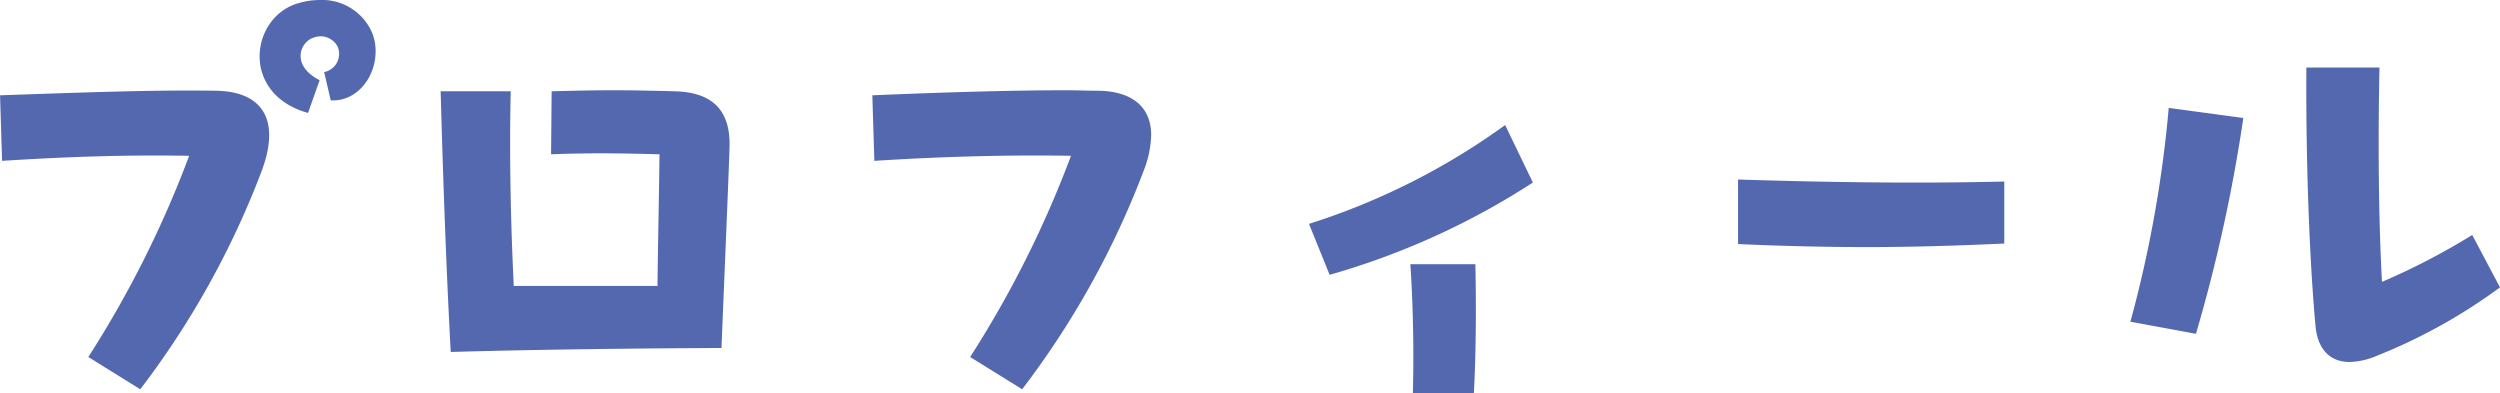
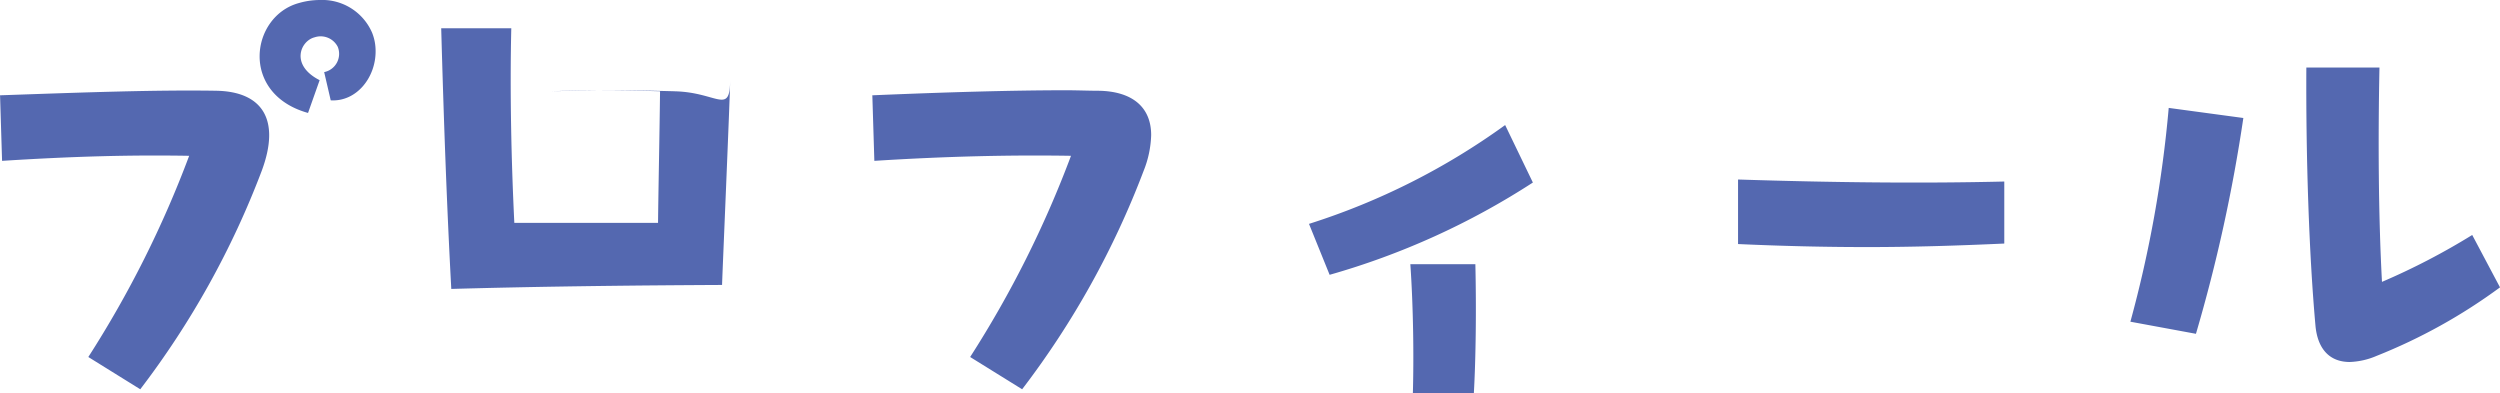
<svg xmlns="http://www.w3.org/2000/svg" width="188.404" height="29.64" viewBox="0 0 188.404 29.64">
-   <path d="M-64.486-28.31a4.1,4.1,0,0,0-3.952-2.47A5.726,5.726,0,0,0-70-30.552c-3.648.988-4.484,6.84.684,8.284l.874-2.47c-2.242-1.14-1.444-2.964-.38-3.23a1.446,1.446,0,0,1,1.748.722,1.406,1.406,0,0,1-1.026,1.9l.494,2.128c1.938.114,3.382-1.71,3.382-3.686A3.69,3.69,0,0,0-64.486-28.31Zm-11.7,4.37c-4.446-.076-9.766.114-16.34.342l.152,4.94c5.4-.342,9.766-.456,14.1-.38a79.66,79.66,0,0,1-7.6,15.162l3.914,2.432A65.033,65.033,0,0,0-72.808-17.9C-71.364-21.774-72.77-23.864-76.19-23.94Zm34.5.038c-1.52-.038-3.078-.076-4.636-.076s-3.078.038-4.636.076L-51-19.152c2.926-.114,5.358-.076,8.17,0-.038,3.42-.114,6.726-.152,9.918h-10.83c-.228-4.674-.342-9.88-.228-14.668h-5.282c.19,6.84.418,13.338.76,19.646,6.8-.19,13.6-.266,20.406-.3,0-.3.608-14.4.608-15.352C-37.544-22.116-38.494-23.826-41.686-23.9Zm31.958-.038c-.76,0-1.6-.038-2.47-.038-4.1,0-9.158.152-14.592.38l.152,4.94c5.4-.342,10.336-.456,14.82-.38a79.66,79.66,0,0,1-7.6,15.162L-15.5-1.444A65.033,65.033,0,0,0-6.346-17.9a7.816,7.816,0,0,0,.57-2.7C-5.776-22.724-7.22-23.9-9.728-23.94Zm17.4,13.87A56.462,56.462,0,0,0,22.99-17.024L20.9-21.356A51.98,51.98,0,0,1,6.118-13.908Zm6.27,8.93h4.6c.152-2.736.19-6.384.114-9.728h-4.9C13.984-7.562,14.022-3.876,13.946-1.14Zm24.51-11.248c3.344.152,6.574.228,9.728.228,3.572,0,6.992-.114,10.336-.266V-17.1c-6.232.152-12.92.076-20.064-.152Zm55.328-.684a51.511,51.511,0,0,1-6.8,3.534c-.266-4.94-.3-10.678-.19-16.15h-5.51c-.038,6.536.19,13.908.684,19.418C82.118-4.484,83.03-3.5,84.55-3.5a5.586,5.586,0,0,0,2.014-.456,41.559,41.559,0,0,0,9.31-5.168ZM68.02-6.536l4.94.912a119.559,119.559,0,0,0,3.572-16.264l-5.624-.76A91.388,91.388,0,0,1,68.02-6.536Z" transform="translate(92.53 30.78)" fill="#5468b0" />
+   <path d="M-64.486-28.31a4.1,4.1,0,0,0-3.952-2.47A5.726,5.726,0,0,0-70-30.552c-3.648.988-4.484,6.84.684,8.284l.874-2.47c-2.242-1.14-1.444-2.964-.38-3.23a1.446,1.446,0,0,1,1.748.722,1.406,1.406,0,0,1-1.026,1.9l.494,2.128c1.938.114,3.382-1.71,3.382-3.686A3.69,3.69,0,0,0-64.486-28.31Zm-11.7,4.37c-4.446-.076-9.766.114-16.34.342l.152,4.94c5.4-.342,9.766-.456,14.1-.38a79.66,79.66,0,0,1-7.6,15.162l3.914,2.432A65.033,65.033,0,0,0-72.808-17.9C-71.364-21.774-72.77-23.864-76.19-23.94Zm34.5.038c-1.52-.038-3.078-.076-4.636-.076s-3.078.038-4.636.076c2.926-.114,5.358-.076,8.17,0-.038,3.42-.114,6.726-.152,9.918h-10.83c-.228-4.674-.342-9.88-.228-14.668h-5.282c.19,6.84.418,13.338.76,19.646,6.8-.19,13.6-.266,20.406-.3,0-.3.608-14.4.608-15.352C-37.544-22.116-38.494-23.826-41.686-23.9Zm31.958-.038c-.76,0-1.6-.038-2.47-.038-4.1,0-9.158.152-14.592.38l.152,4.94c5.4-.342,10.336-.456,14.82-.38a79.66,79.66,0,0,1-7.6,15.162L-15.5-1.444A65.033,65.033,0,0,0-6.346-17.9a7.816,7.816,0,0,0,.57-2.7C-5.776-22.724-7.22-23.9-9.728-23.94Zm17.4,13.87A56.462,56.462,0,0,0,22.99-17.024L20.9-21.356A51.98,51.98,0,0,1,6.118-13.908Zm6.27,8.93h4.6c.152-2.736.19-6.384.114-9.728h-4.9C13.984-7.562,14.022-3.876,13.946-1.14Zm24.51-11.248c3.344.152,6.574.228,9.728.228,3.572,0,6.992-.114,10.336-.266V-17.1c-6.232.152-12.92.076-20.064-.152Zm55.328-.684a51.511,51.511,0,0,1-6.8,3.534c-.266-4.94-.3-10.678-.19-16.15h-5.51c-.038,6.536.19,13.908.684,19.418C82.118-4.484,83.03-3.5,84.55-3.5a5.586,5.586,0,0,0,2.014-.456,41.559,41.559,0,0,0,9.31-5.168ZM68.02-6.536l4.94.912a119.559,119.559,0,0,0,3.572-16.264l-5.624-.76A91.388,91.388,0,0,1,68.02-6.536Z" transform="translate(92.53 30.78)" fill="#5468b0" />
</svg>